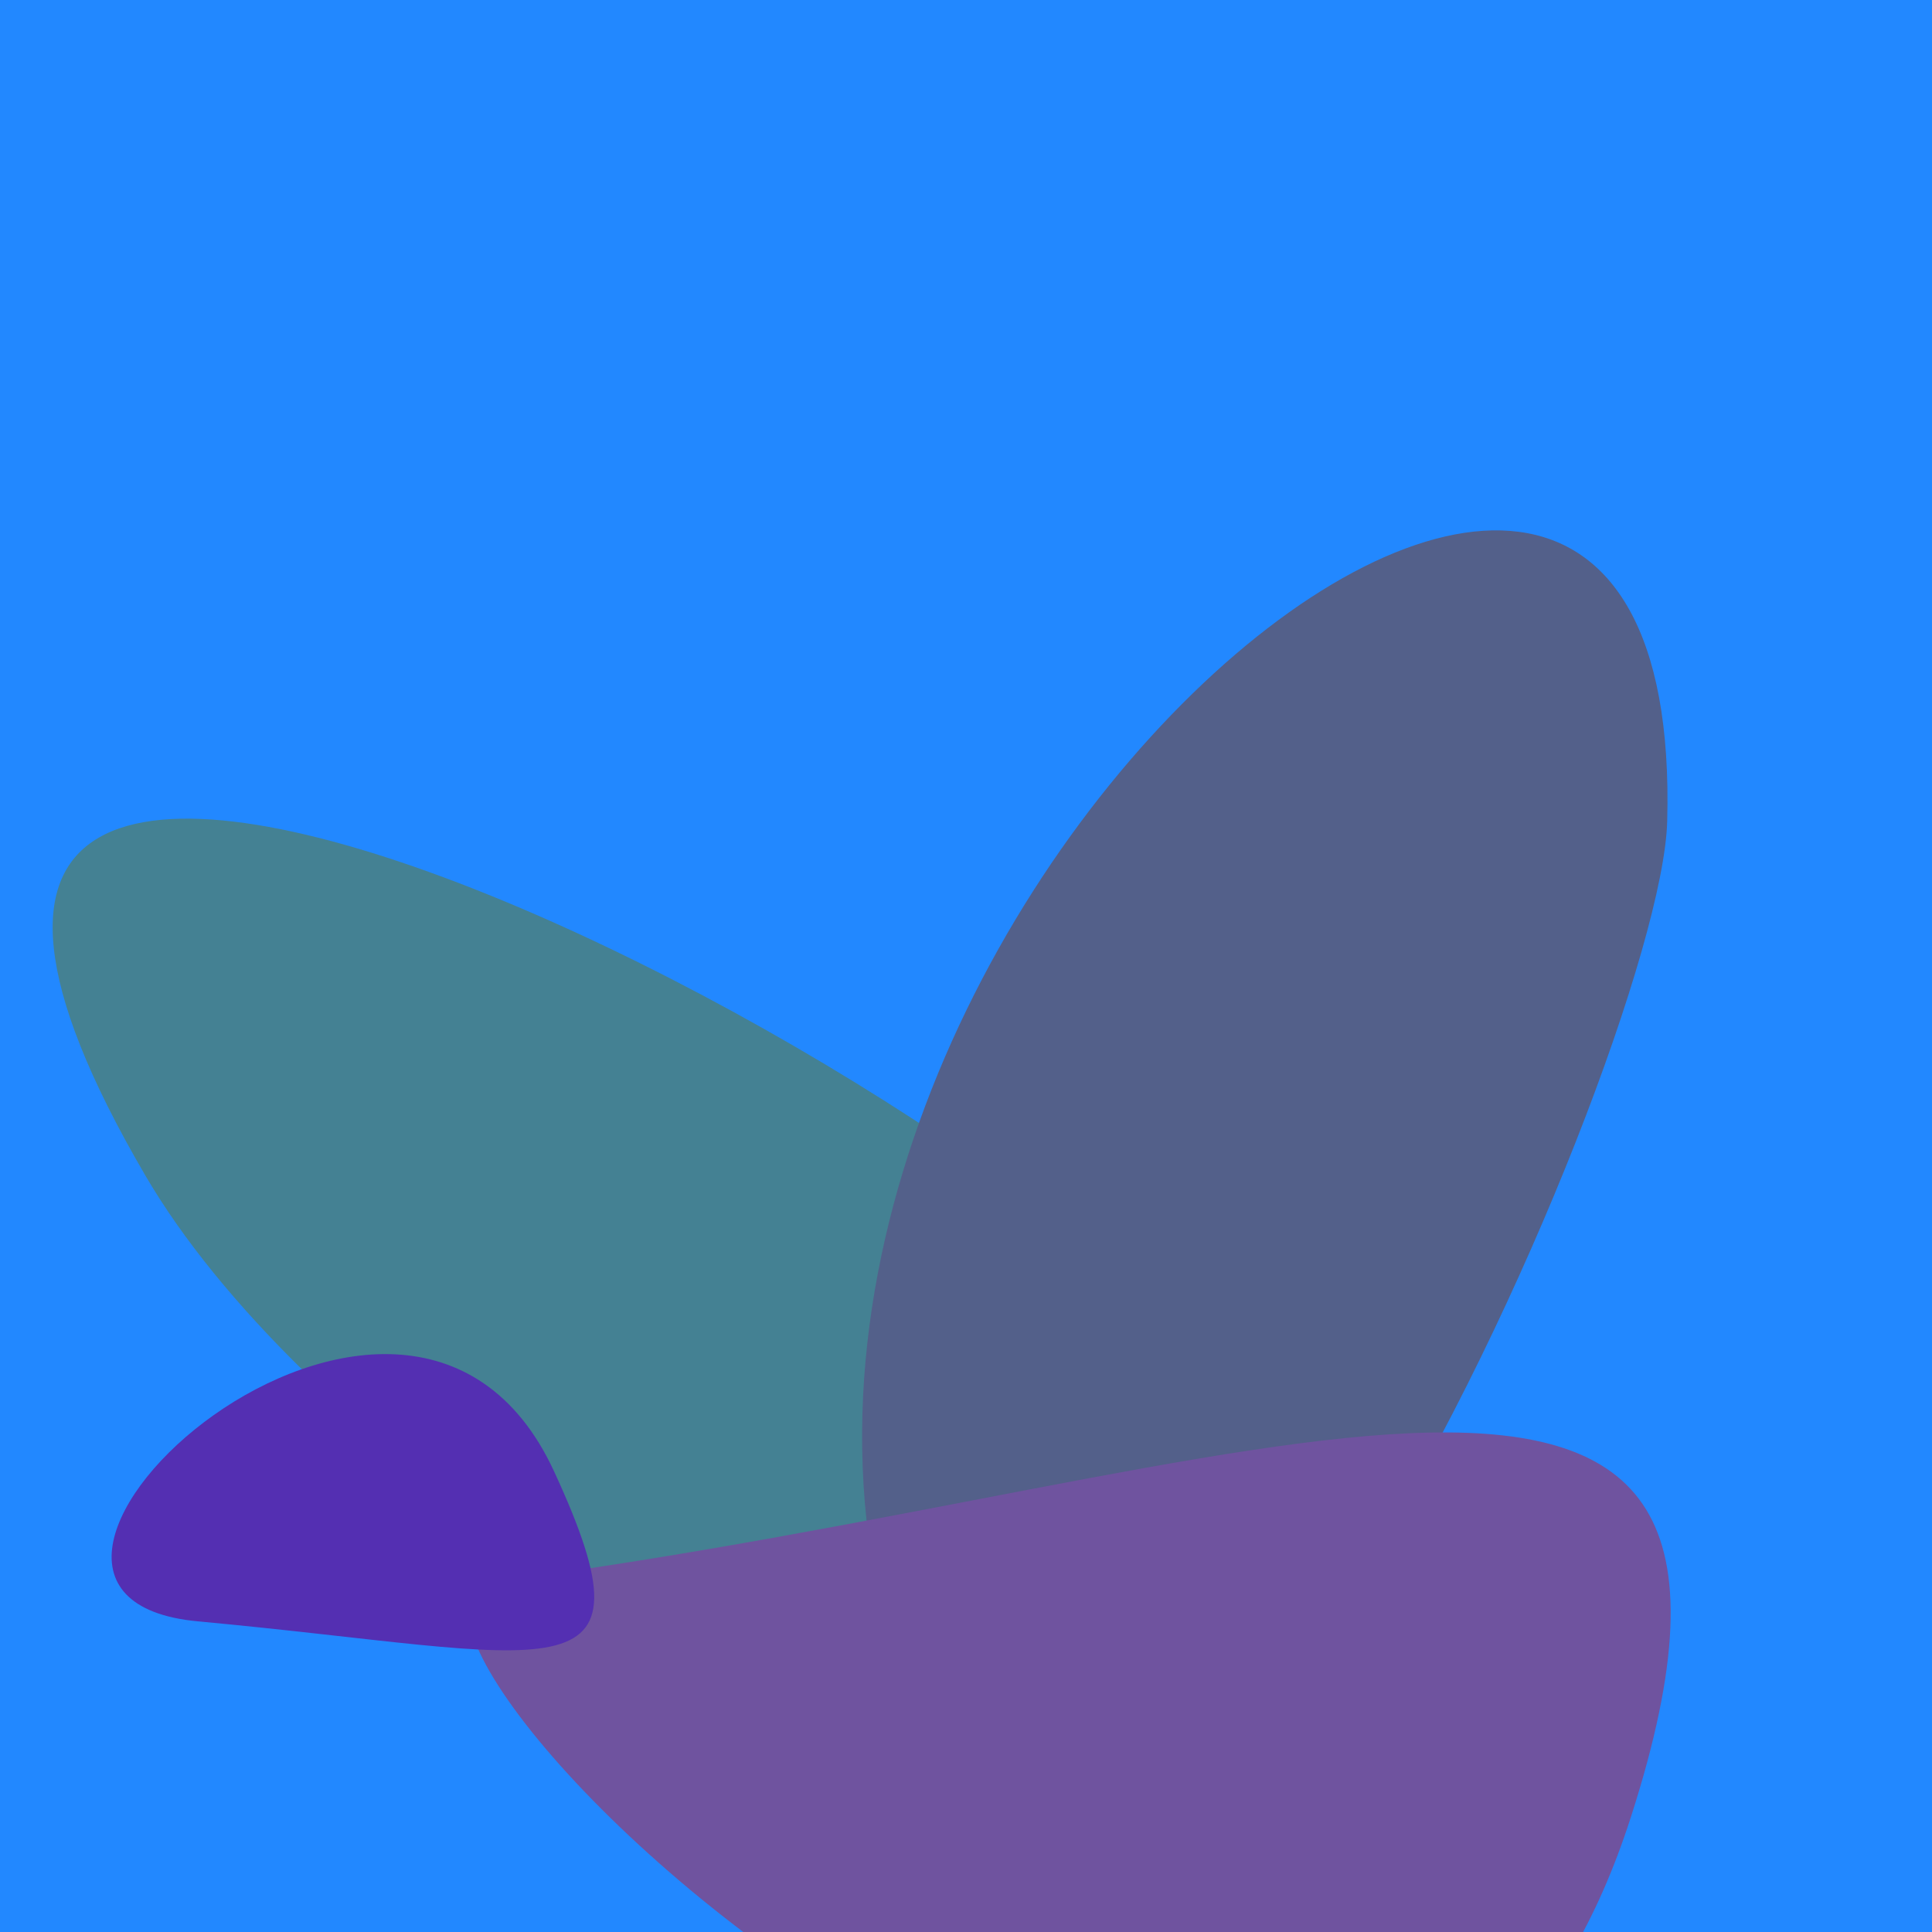
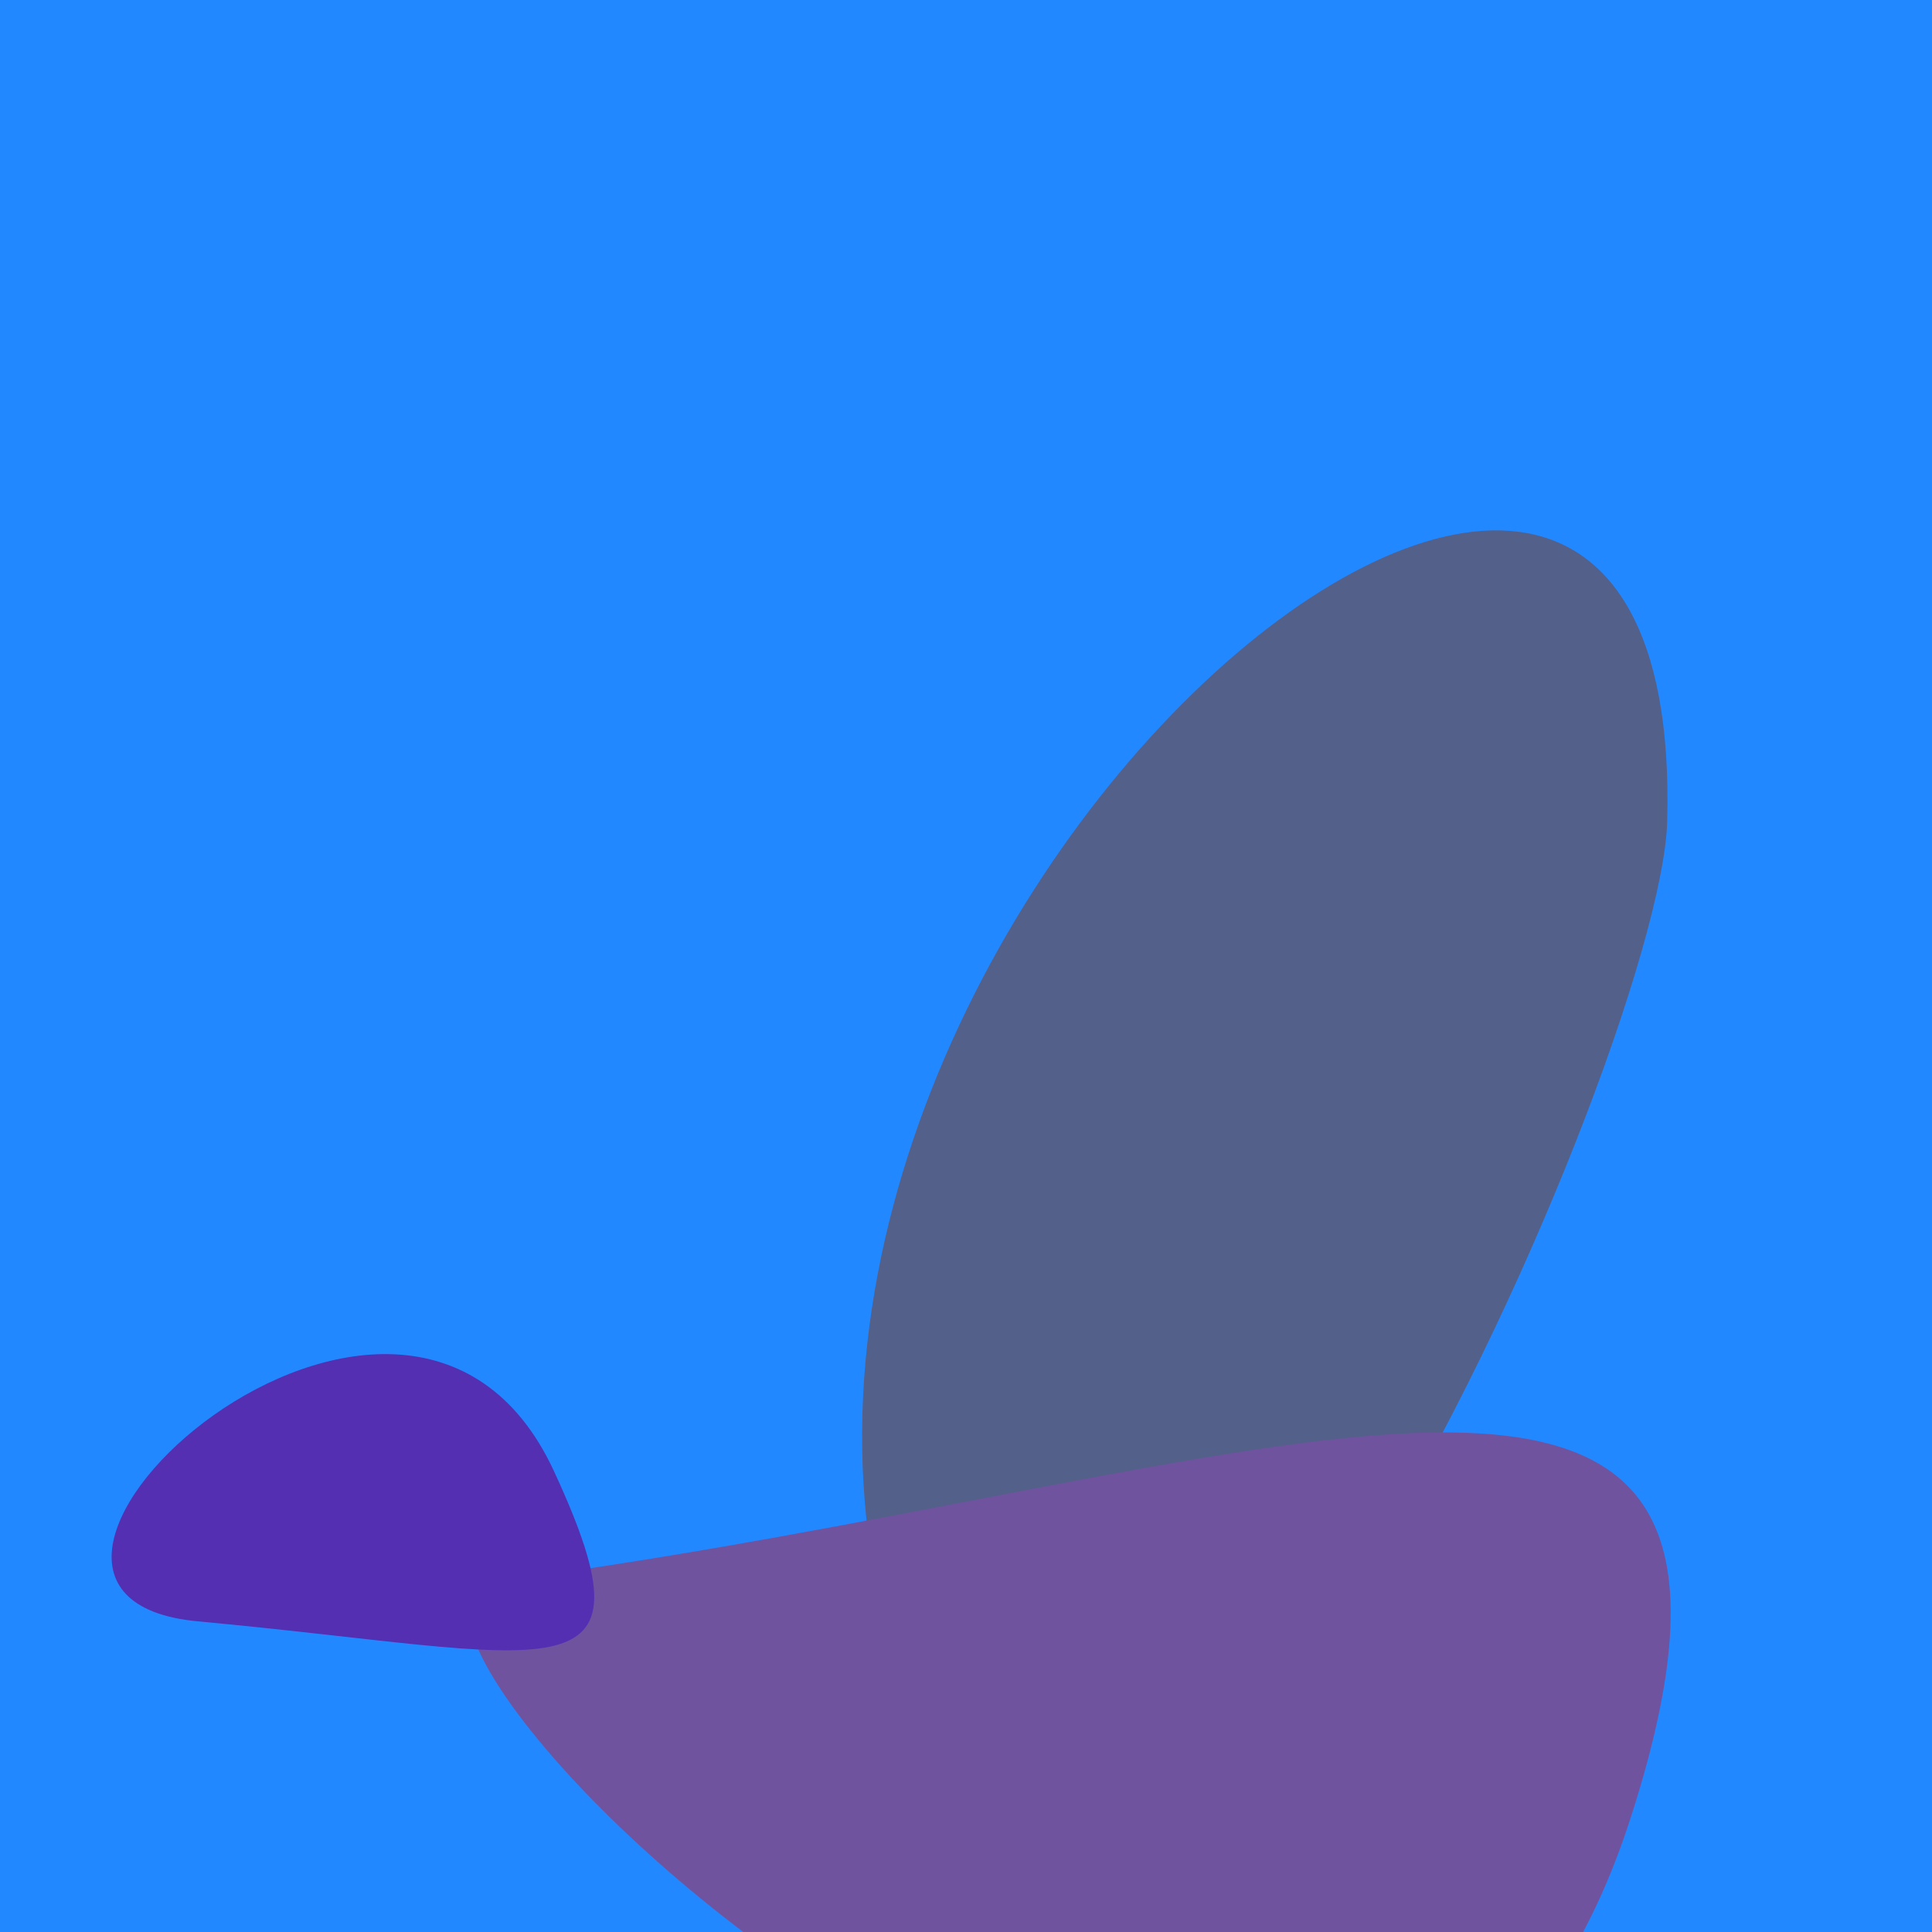
<svg xmlns="http://www.w3.org/2000/svg" width="128" height="128">
  <g>
    <rect width="128" height="128" fill="#28f" />
-     <path d="M 84.469 95.077 C 70.183 72.21 -20.642 26.094 9.622 77.868 C 29.668 112.162 119.377 150.95 84.469 95.077" fill="rgb(68,129,147)" />
    <path d="M 60.13 112.442 C 74.356 151.18 110.024 70.259 110.456 54.429 C 111.837 3.919 41.977 63.008 60.13 112.442" fill="rgb(83,96,138)" />
    <path d="M 32.85 104.786 C 18.739 106.652 90.146 175.98 108.045 120.404 C 121.027 80.094 84.615 97.941 32.85 104.786" fill="rgb(111,83,159)" />
    <path d="M 36.705 97.474 C 26.782 76.01 -5.61 105.686 13.116 107.419 C 36.709 109.602 43.889 113.013 36.705 97.474" fill="rgb(84,47,178)" />
  </g>
</svg>